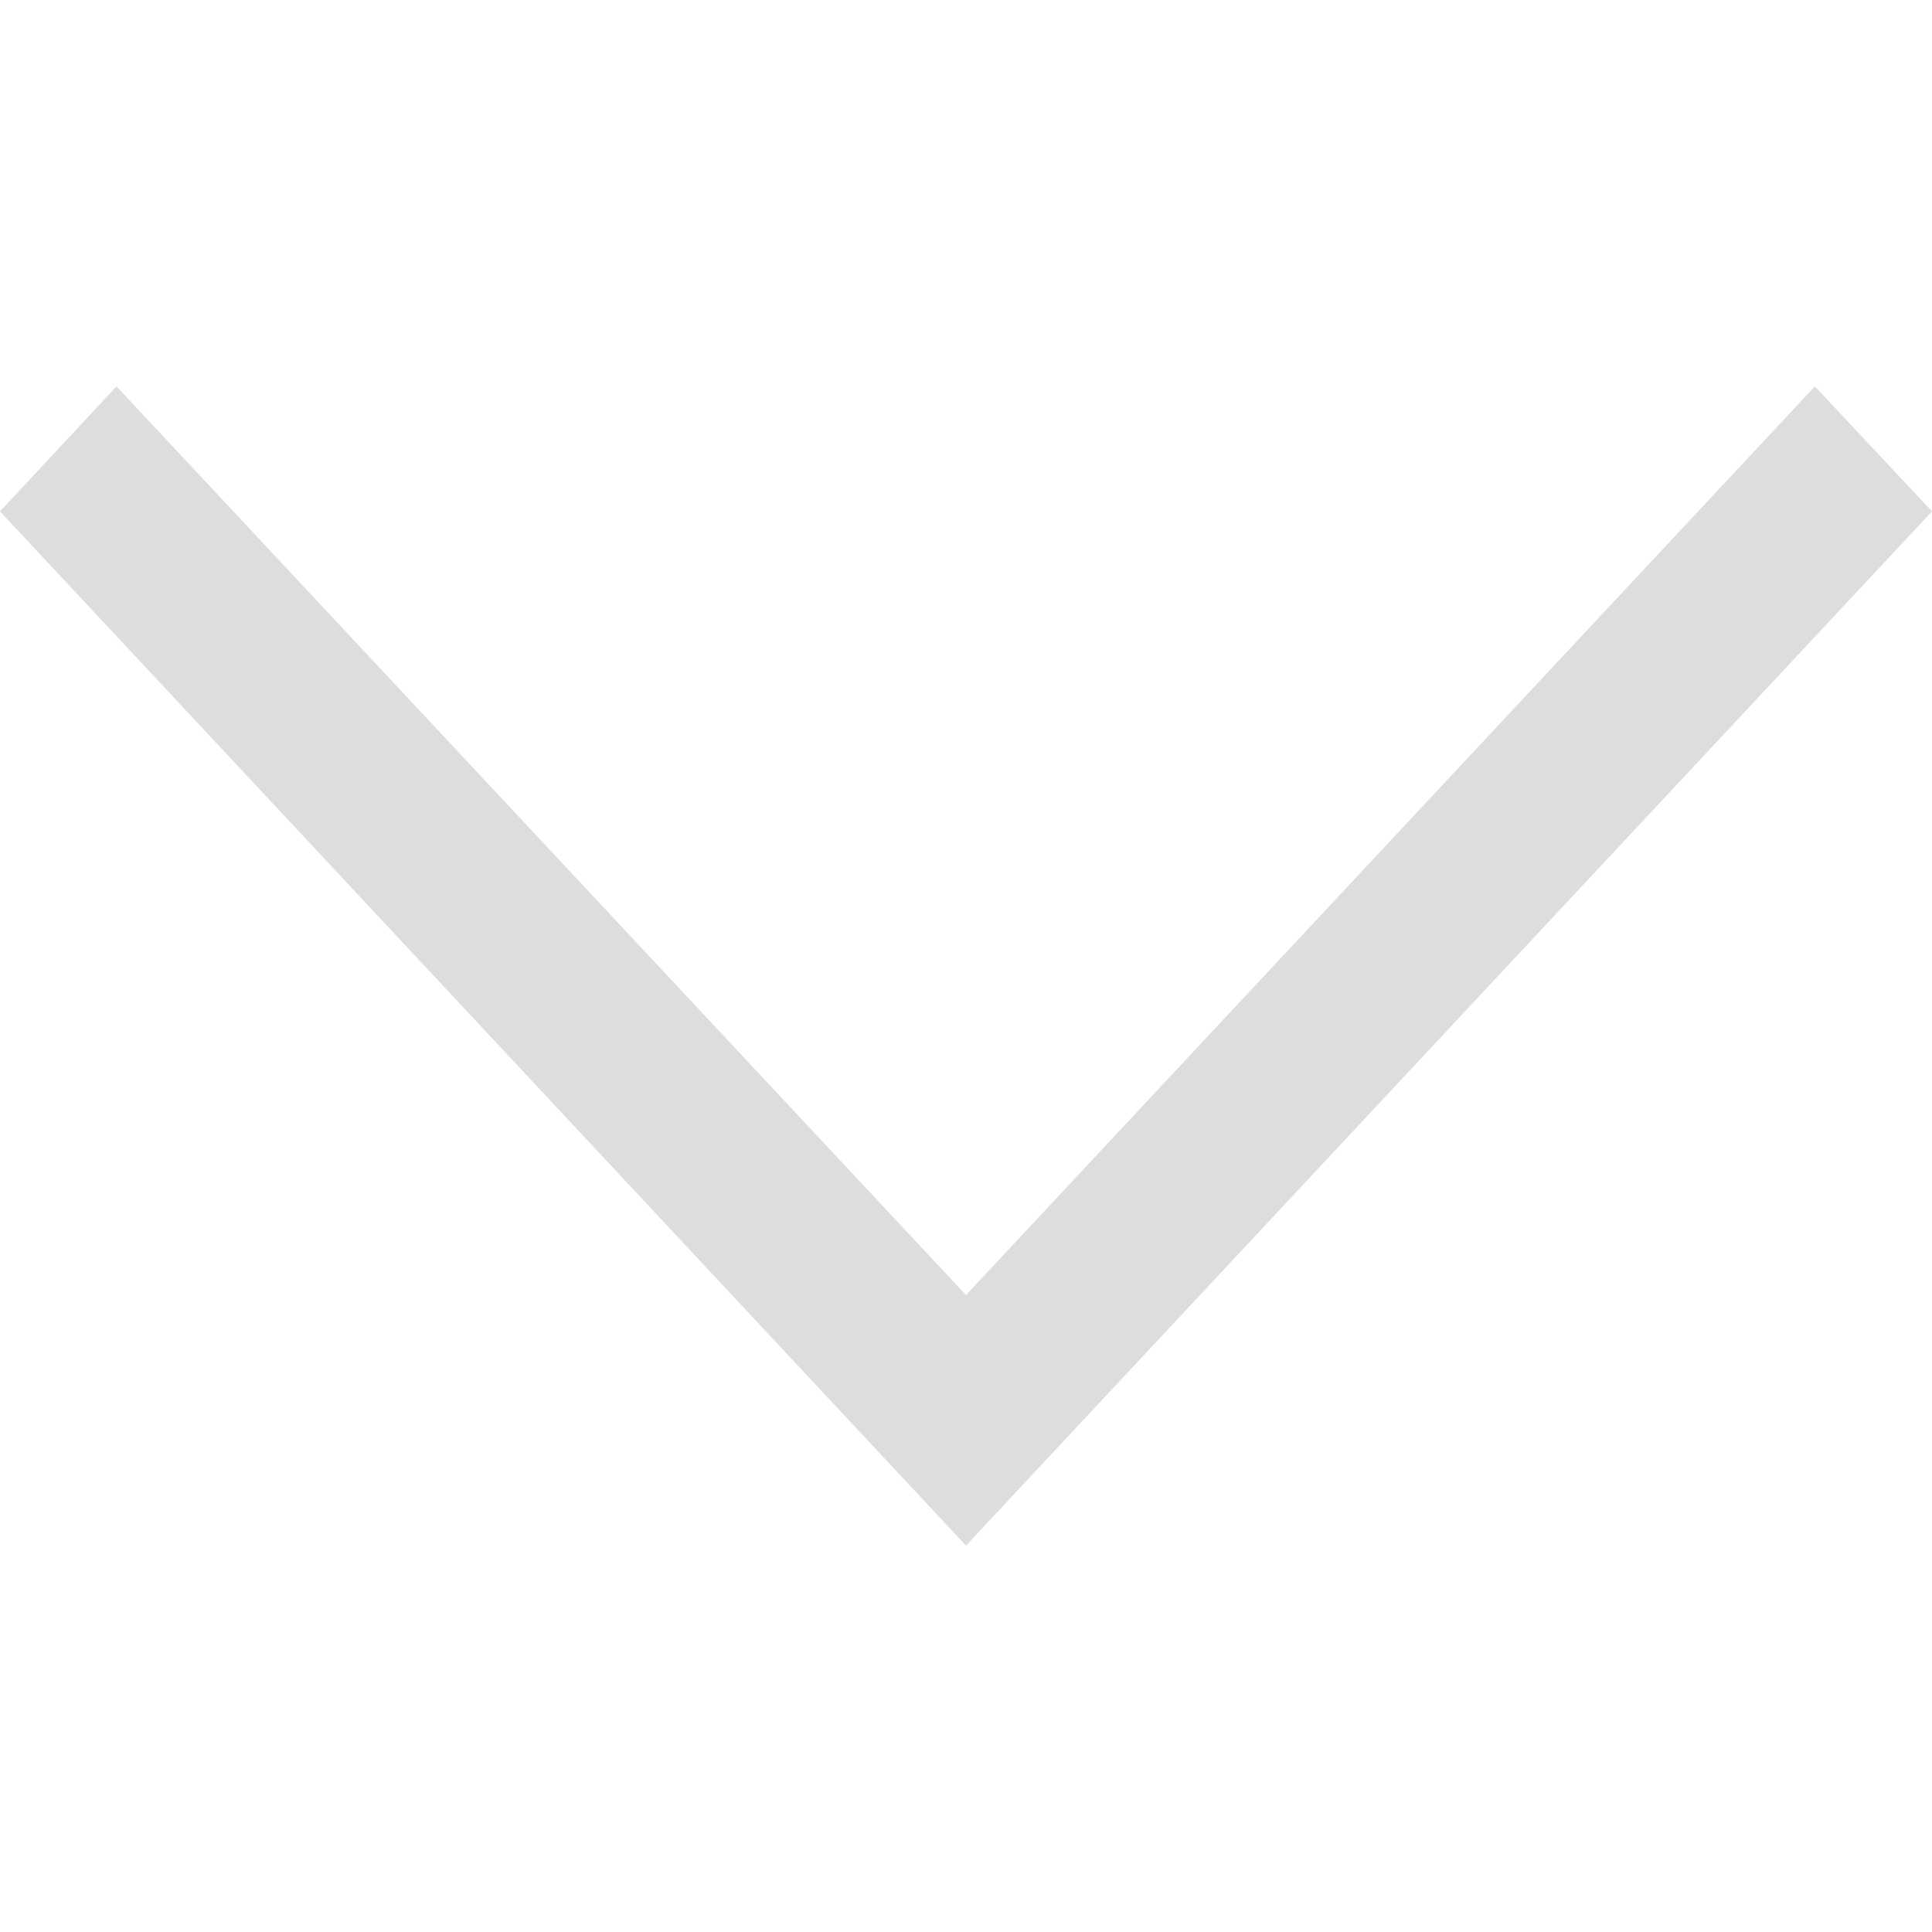
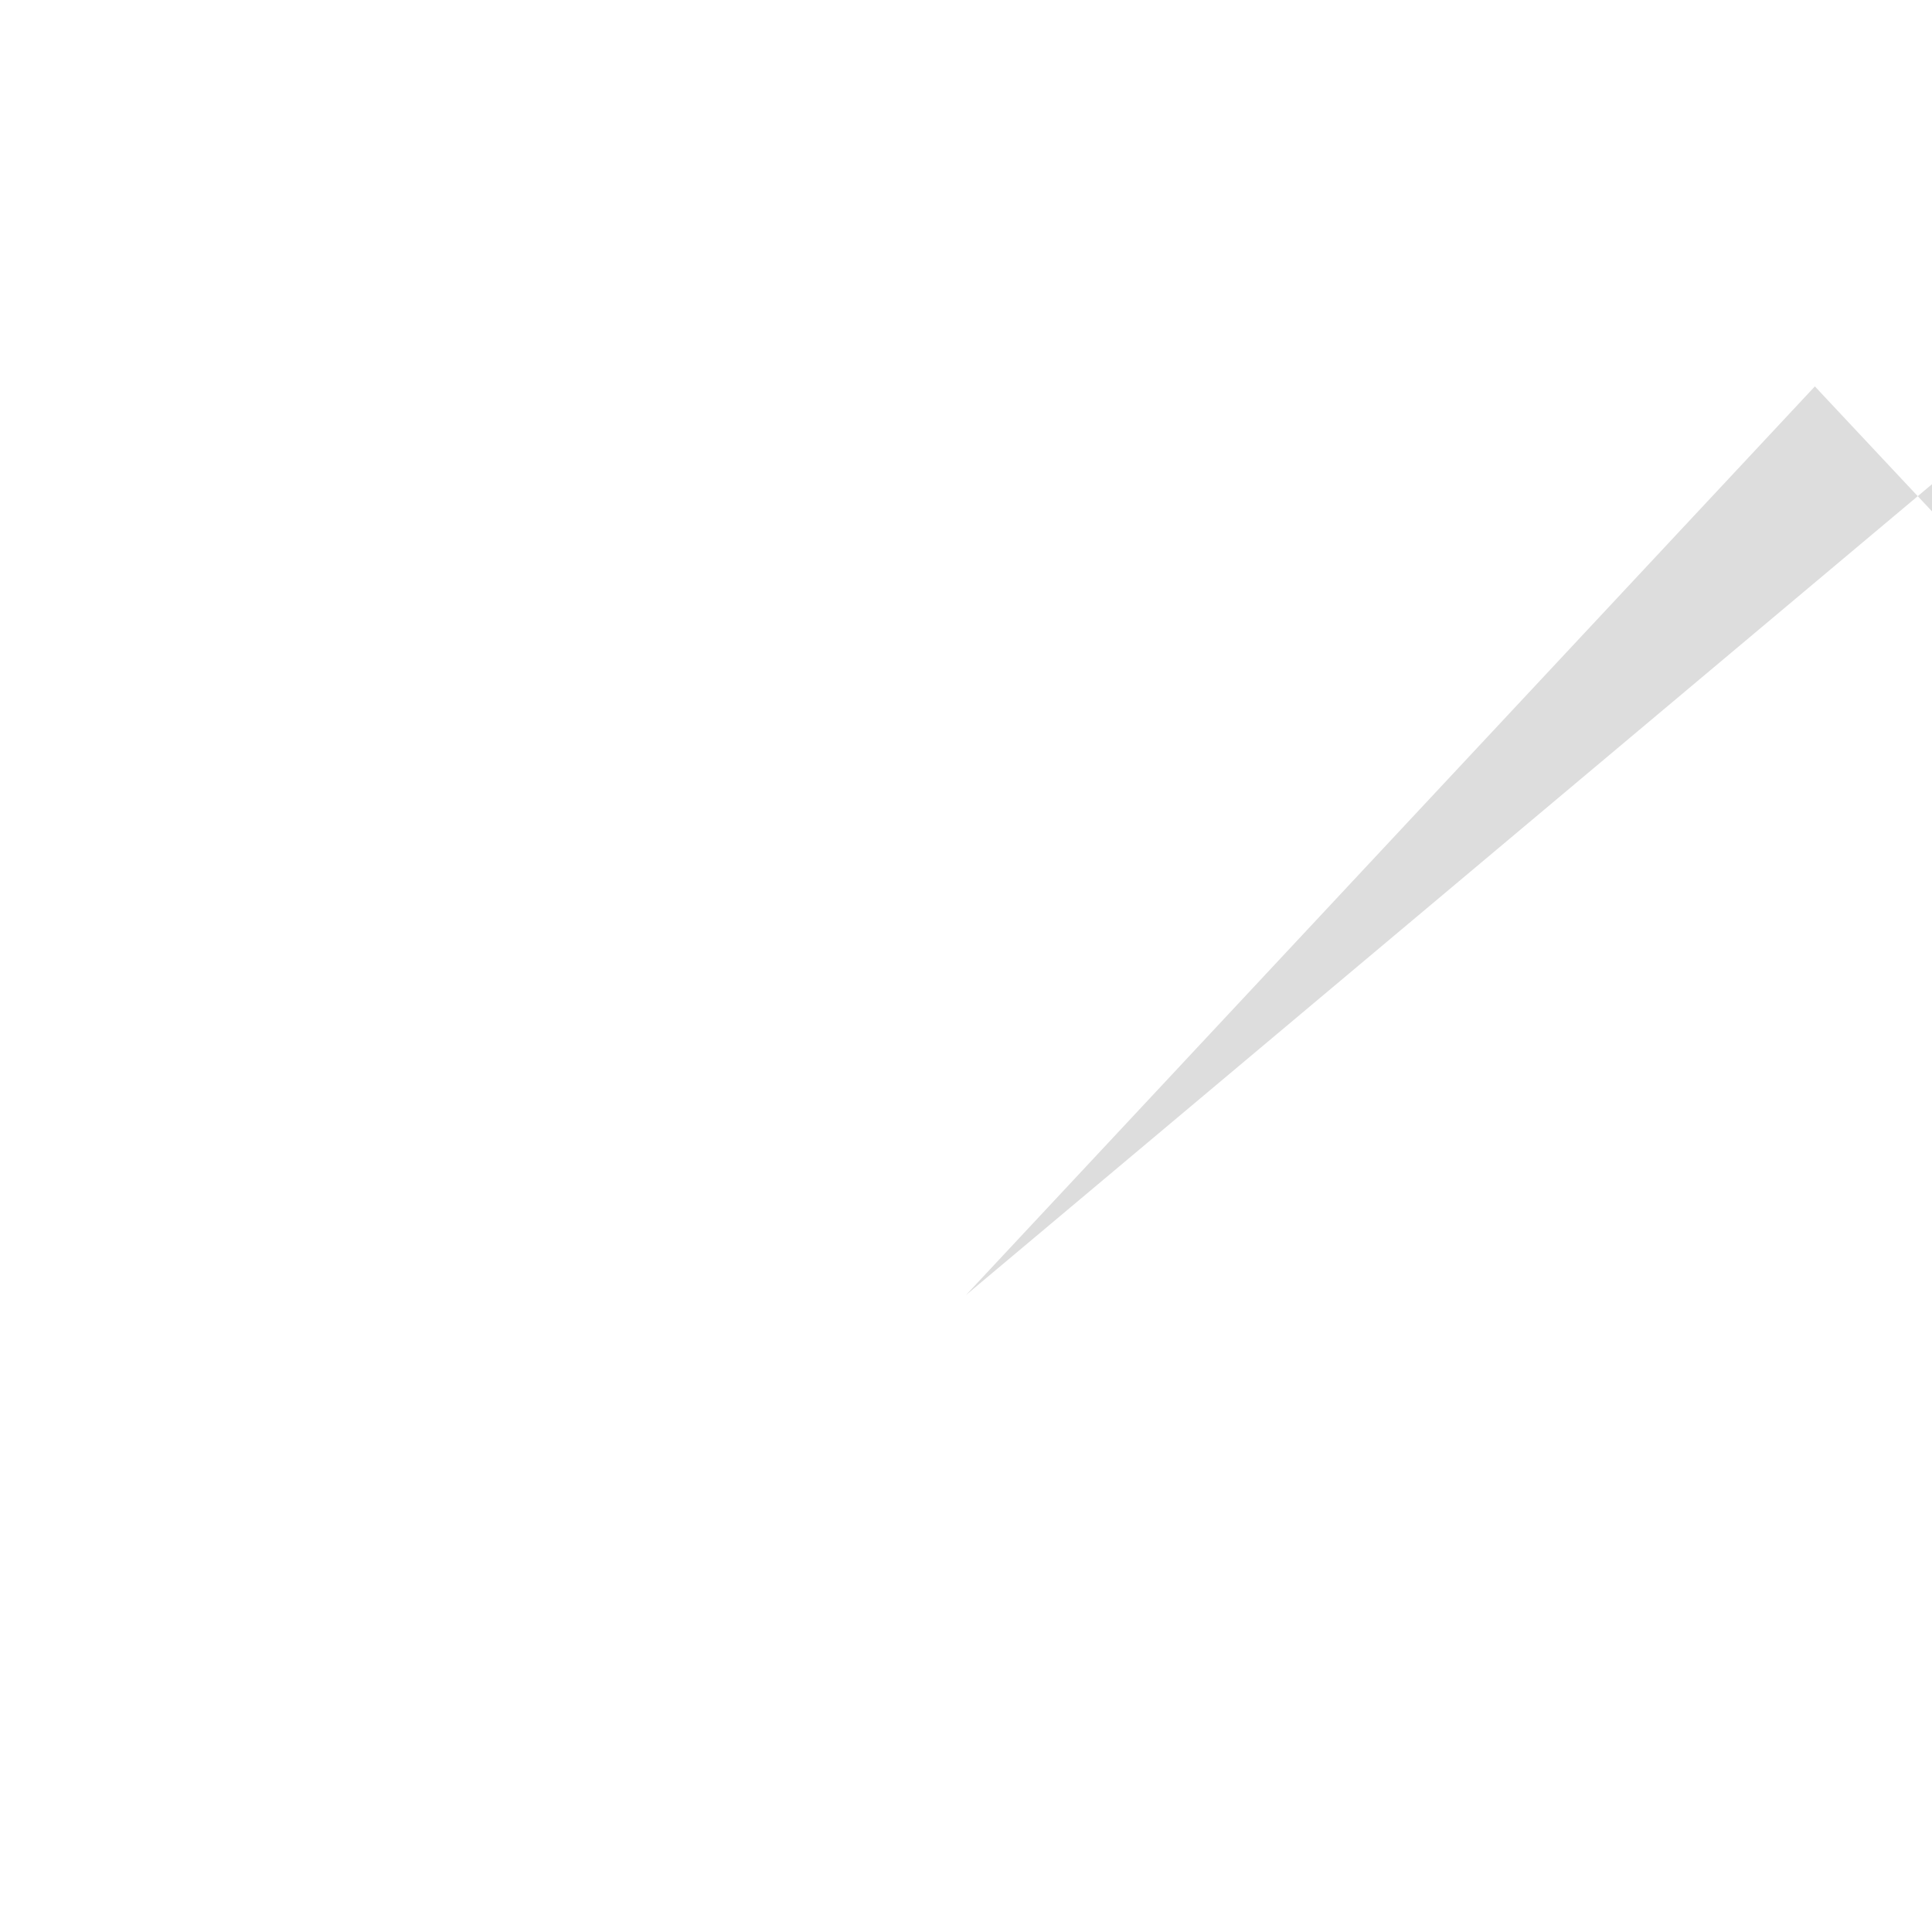
<svg xmlns="http://www.w3.org/2000/svg" width="20" height="20" xml:space="preserve" fill="#ddd" style="enable-background:new 0 0 512 512" viewBox="96 160 320 192">
-   <path d="m396.6 160 19.4 20.7L256 352 96 180.7l19.3-20.7L256 310.5z" />
+   <path d="m396.6 160 19.4 20.7l19.3-20.7L256 310.5z" />
</svg>